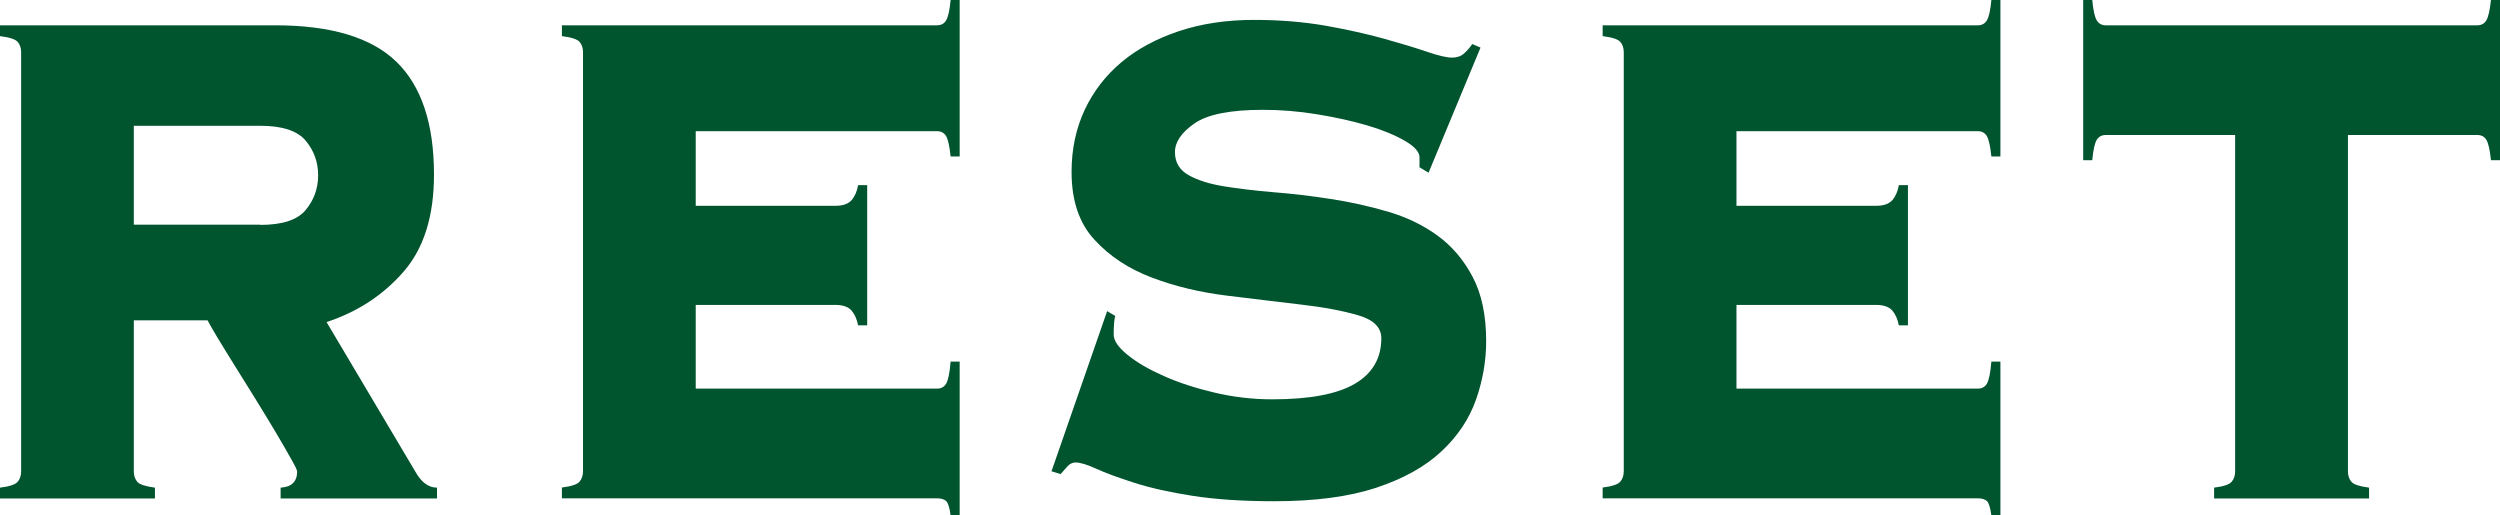
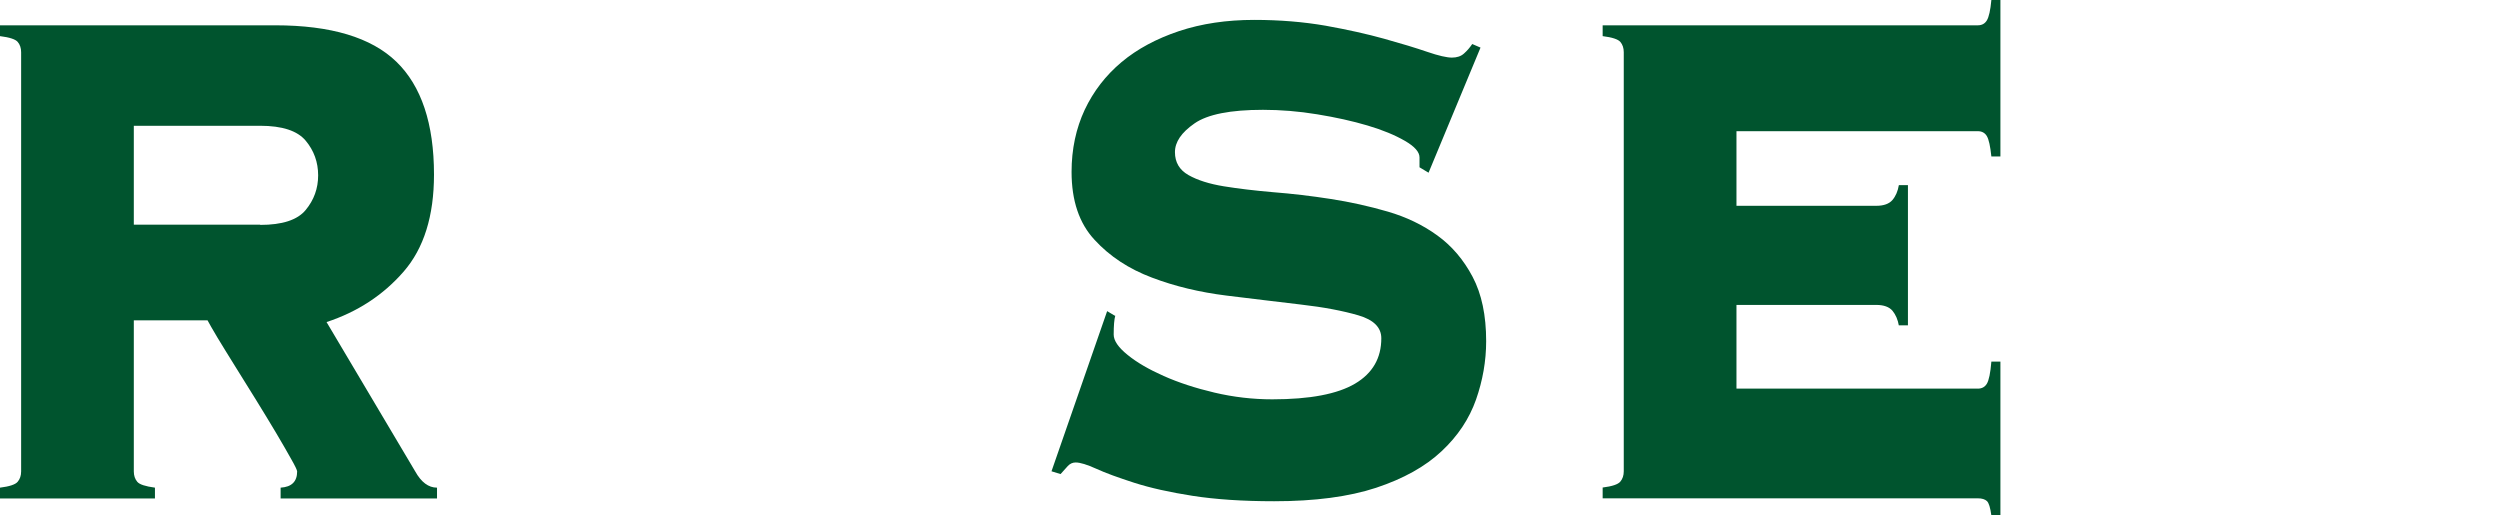
<svg xmlns="http://www.w3.org/2000/svg" fill="none" viewBox="0 0 97 20" height="20" width="97">
  <path fill="#00542E" d="M5.192 18.292C5.192 18.455 5.238 18.588 5.324 18.691C5.411 18.798 5.64 18.87 6.012 18.921V19.34H0V18.921C0.372 18.875 0.601 18.798 0.687 18.691C0.774 18.588 0.82 18.455 0.82 18.292V2.026C0.82 1.862 0.774 1.729 0.687 1.627C0.601 1.524 0.372 1.448 0 1.402V0.982H10.679C12.838 0.982 14.405 1.453 15.378 2.394C16.35 3.335 16.839 4.798 16.839 6.772C16.839 8.379 16.447 9.637 15.658 10.542C14.869 11.448 13.871 12.102 12.67 12.496L16.111 18.292C16.345 18.711 16.625 18.921 16.956 18.921V19.34H10.888V18.921C11.316 18.895 11.529 18.685 11.529 18.292C11.529 18.245 11.453 18.082 11.295 17.806C11.137 17.524 10.944 17.187 10.71 16.793C10.476 16.399 10.216 15.974 9.936 15.519C9.656 15.064 9.381 14.629 9.122 14.21C8.857 13.79 8.633 13.417 8.435 13.095C8.241 12.767 8.114 12.547 8.053 12.43H5.192V18.292ZM10.094 8.726C10.949 8.726 11.54 8.537 11.86 8.148C12.181 7.76 12.344 7.315 12.344 6.803C12.344 6.292 12.181 5.841 11.86 5.458C11.54 5.074 10.949 4.88 10.094 4.88H5.192V8.716H10.094V8.726Z" />
-   <path fill="#00542E" d="M33.295 12.634C33.255 12.404 33.173 12.21 33.046 12.056C32.919 11.908 32.71 11.831 32.42 11.831H26.994V15.079H36.36C36.517 15.079 36.635 15.013 36.711 14.885C36.787 14.757 36.848 14.476 36.884 14.031H37.235V20H36.884C36.843 19.698 36.787 19.509 36.711 19.442C36.635 19.371 36.517 19.335 36.36 19.335H21.802V18.916C22.173 18.87 22.402 18.793 22.489 18.685C22.575 18.583 22.621 18.45 22.621 18.286V2.026C22.621 1.862 22.575 1.729 22.489 1.627C22.402 1.524 22.173 1.448 21.802 1.402V0.982H36.36C36.517 0.982 36.635 0.916 36.711 0.788C36.787 0.66 36.848 0.399 36.884 0H37.235V6.072H36.884C36.843 5.678 36.787 5.417 36.711 5.284C36.635 5.156 36.517 5.09 36.36 5.09H26.994V7.985H32.42C32.71 7.985 32.919 7.908 33.046 7.76C33.173 7.611 33.255 7.417 33.295 7.182H33.647V12.624H33.295V12.634Z" />
  <path fill="#00542E" d="M43.272 12.251C43.232 12.389 43.211 12.634 43.211 12.982C43.211 13.217 43.389 13.478 43.751 13.77C44.107 14.061 44.575 14.332 45.151 14.588C45.726 14.844 46.383 15.059 47.12 15.233C47.859 15.407 48.607 15.494 49.365 15.494C50.826 15.494 51.895 15.289 52.577 14.885C53.259 14.481 53.595 13.893 53.595 13.125C53.595 12.706 53.3 12.409 52.705 12.235C52.109 12.061 51.366 11.918 50.47 11.816C49.574 11.708 48.612 11.596 47.584 11.468C46.556 11.34 45.588 11.11 44.698 10.772C43.802 10.435 43.059 9.949 42.468 9.304C41.873 8.665 41.577 7.785 41.577 6.67C41.577 5.785 41.75 4.982 42.086 4.261C42.427 3.54 42.901 2.926 43.517 2.409C44.127 1.898 44.876 1.499 45.746 1.207C46.622 0.916 47.594 0.772 48.663 0.772C49.656 0.772 50.577 0.849 51.432 0.997C52.287 1.151 53.046 1.32 53.707 1.504C54.369 1.688 54.924 1.857 55.372 2.01C55.82 2.164 56.141 2.235 56.334 2.235C56.527 2.235 56.685 2.184 56.802 2.077C56.919 1.974 57.026 1.852 57.123 1.708L57.444 1.847L55.428 6.701L55.077 6.491V6.107C55.077 5.898 54.888 5.683 54.507 5.463C54.125 5.243 53.646 5.043 53.061 4.87C52.475 4.696 51.824 4.552 51.106 4.435C50.389 4.317 49.686 4.261 49.004 4.261C47.742 4.261 46.856 4.435 46.347 4.788C45.838 5.141 45.588 5.509 45.588 5.903C45.588 6.297 45.761 6.593 46.113 6.793C46.464 6.992 46.922 7.136 47.482 7.228C48.047 7.32 48.688 7.396 49.406 7.458C50.124 7.514 50.867 7.601 51.625 7.719C52.384 7.836 53.122 8 53.845 8.21C54.562 8.419 55.204 8.726 55.769 9.136C56.334 9.545 56.787 10.077 57.138 10.742C57.489 11.407 57.663 12.235 57.663 13.238C57.663 14.005 57.53 14.762 57.27 15.504C57.006 16.251 56.563 16.921 55.932 17.509C55.301 18.102 54.456 18.573 53.392 18.926C52.333 19.274 51.015 19.448 49.437 19.448C48.21 19.448 47.156 19.376 46.27 19.238C45.385 19.1 44.631 18.931 44.01 18.732C43.389 18.532 42.896 18.353 42.539 18.189C42.178 18.026 41.913 17.944 41.735 17.944C41.618 17.944 41.516 17.99 41.43 18.082C41.343 18.174 41.252 18.281 41.15 18.394L40.798 18.286L42.957 12.072L43.247 12.245L43.272 12.251Z" />
  <path fill="#00542E" d="M73.676 12.634C73.636 12.404 73.554 12.21 73.427 12.056C73.3 11.908 73.091 11.831 72.801 11.831H67.375V15.079H76.741C76.899 15.079 77.016 15.013 77.092 14.885C77.168 14.757 77.229 14.476 77.265 14.031H77.616V20H77.265C77.224 19.698 77.168 19.509 77.092 19.442C77.016 19.371 76.899 19.335 76.741 19.335H62.183V18.916C62.554 18.87 62.783 18.793 62.87 18.685C62.956 18.583 63.002 18.45 63.002 18.286V2.026C63.002 1.862 62.956 1.729 62.87 1.627C62.783 1.524 62.554 1.448 62.183 1.402V0.982H76.741C76.899 0.982 77.016 0.916 77.092 0.788C77.168 0.66 77.229 0.399 77.265 0H77.616V6.072H77.265C77.224 5.678 77.168 5.417 77.092 5.284C77.016 5.156 76.899 5.09 76.741 5.09H67.375V7.985H72.801C73.091 7.985 73.3 7.908 73.427 7.76C73.554 7.611 73.636 7.417 73.676 7.182H74.028V12.624H73.676V12.634Z" />
-   <path fill="#00542E" d="M85.903 18.921C86.275 18.875 86.499 18.798 86.59 18.691C86.677 18.588 86.723 18.455 86.723 18.292V5.238H81.704C81.546 5.238 81.429 5.304 81.353 5.427C81.276 5.555 81.215 5.816 81.18 6.215H80.828V0H81.18C81.215 0.394 81.276 0.66 81.353 0.788C81.429 0.916 81.546 0.982 81.704 0.982H96.119C96.277 0.982 96.394 0.916 96.471 0.788C96.547 0.66 96.608 0.399 96.649 0H97V6.215H96.649C96.608 5.821 96.552 5.56 96.471 5.427C96.394 5.299 96.277 5.238 96.119 5.238H91.1V18.292C91.1 18.455 91.146 18.588 91.233 18.691C91.319 18.798 91.548 18.87 91.92 18.921V19.34H85.908V18.921H85.903Z" />
</svg>